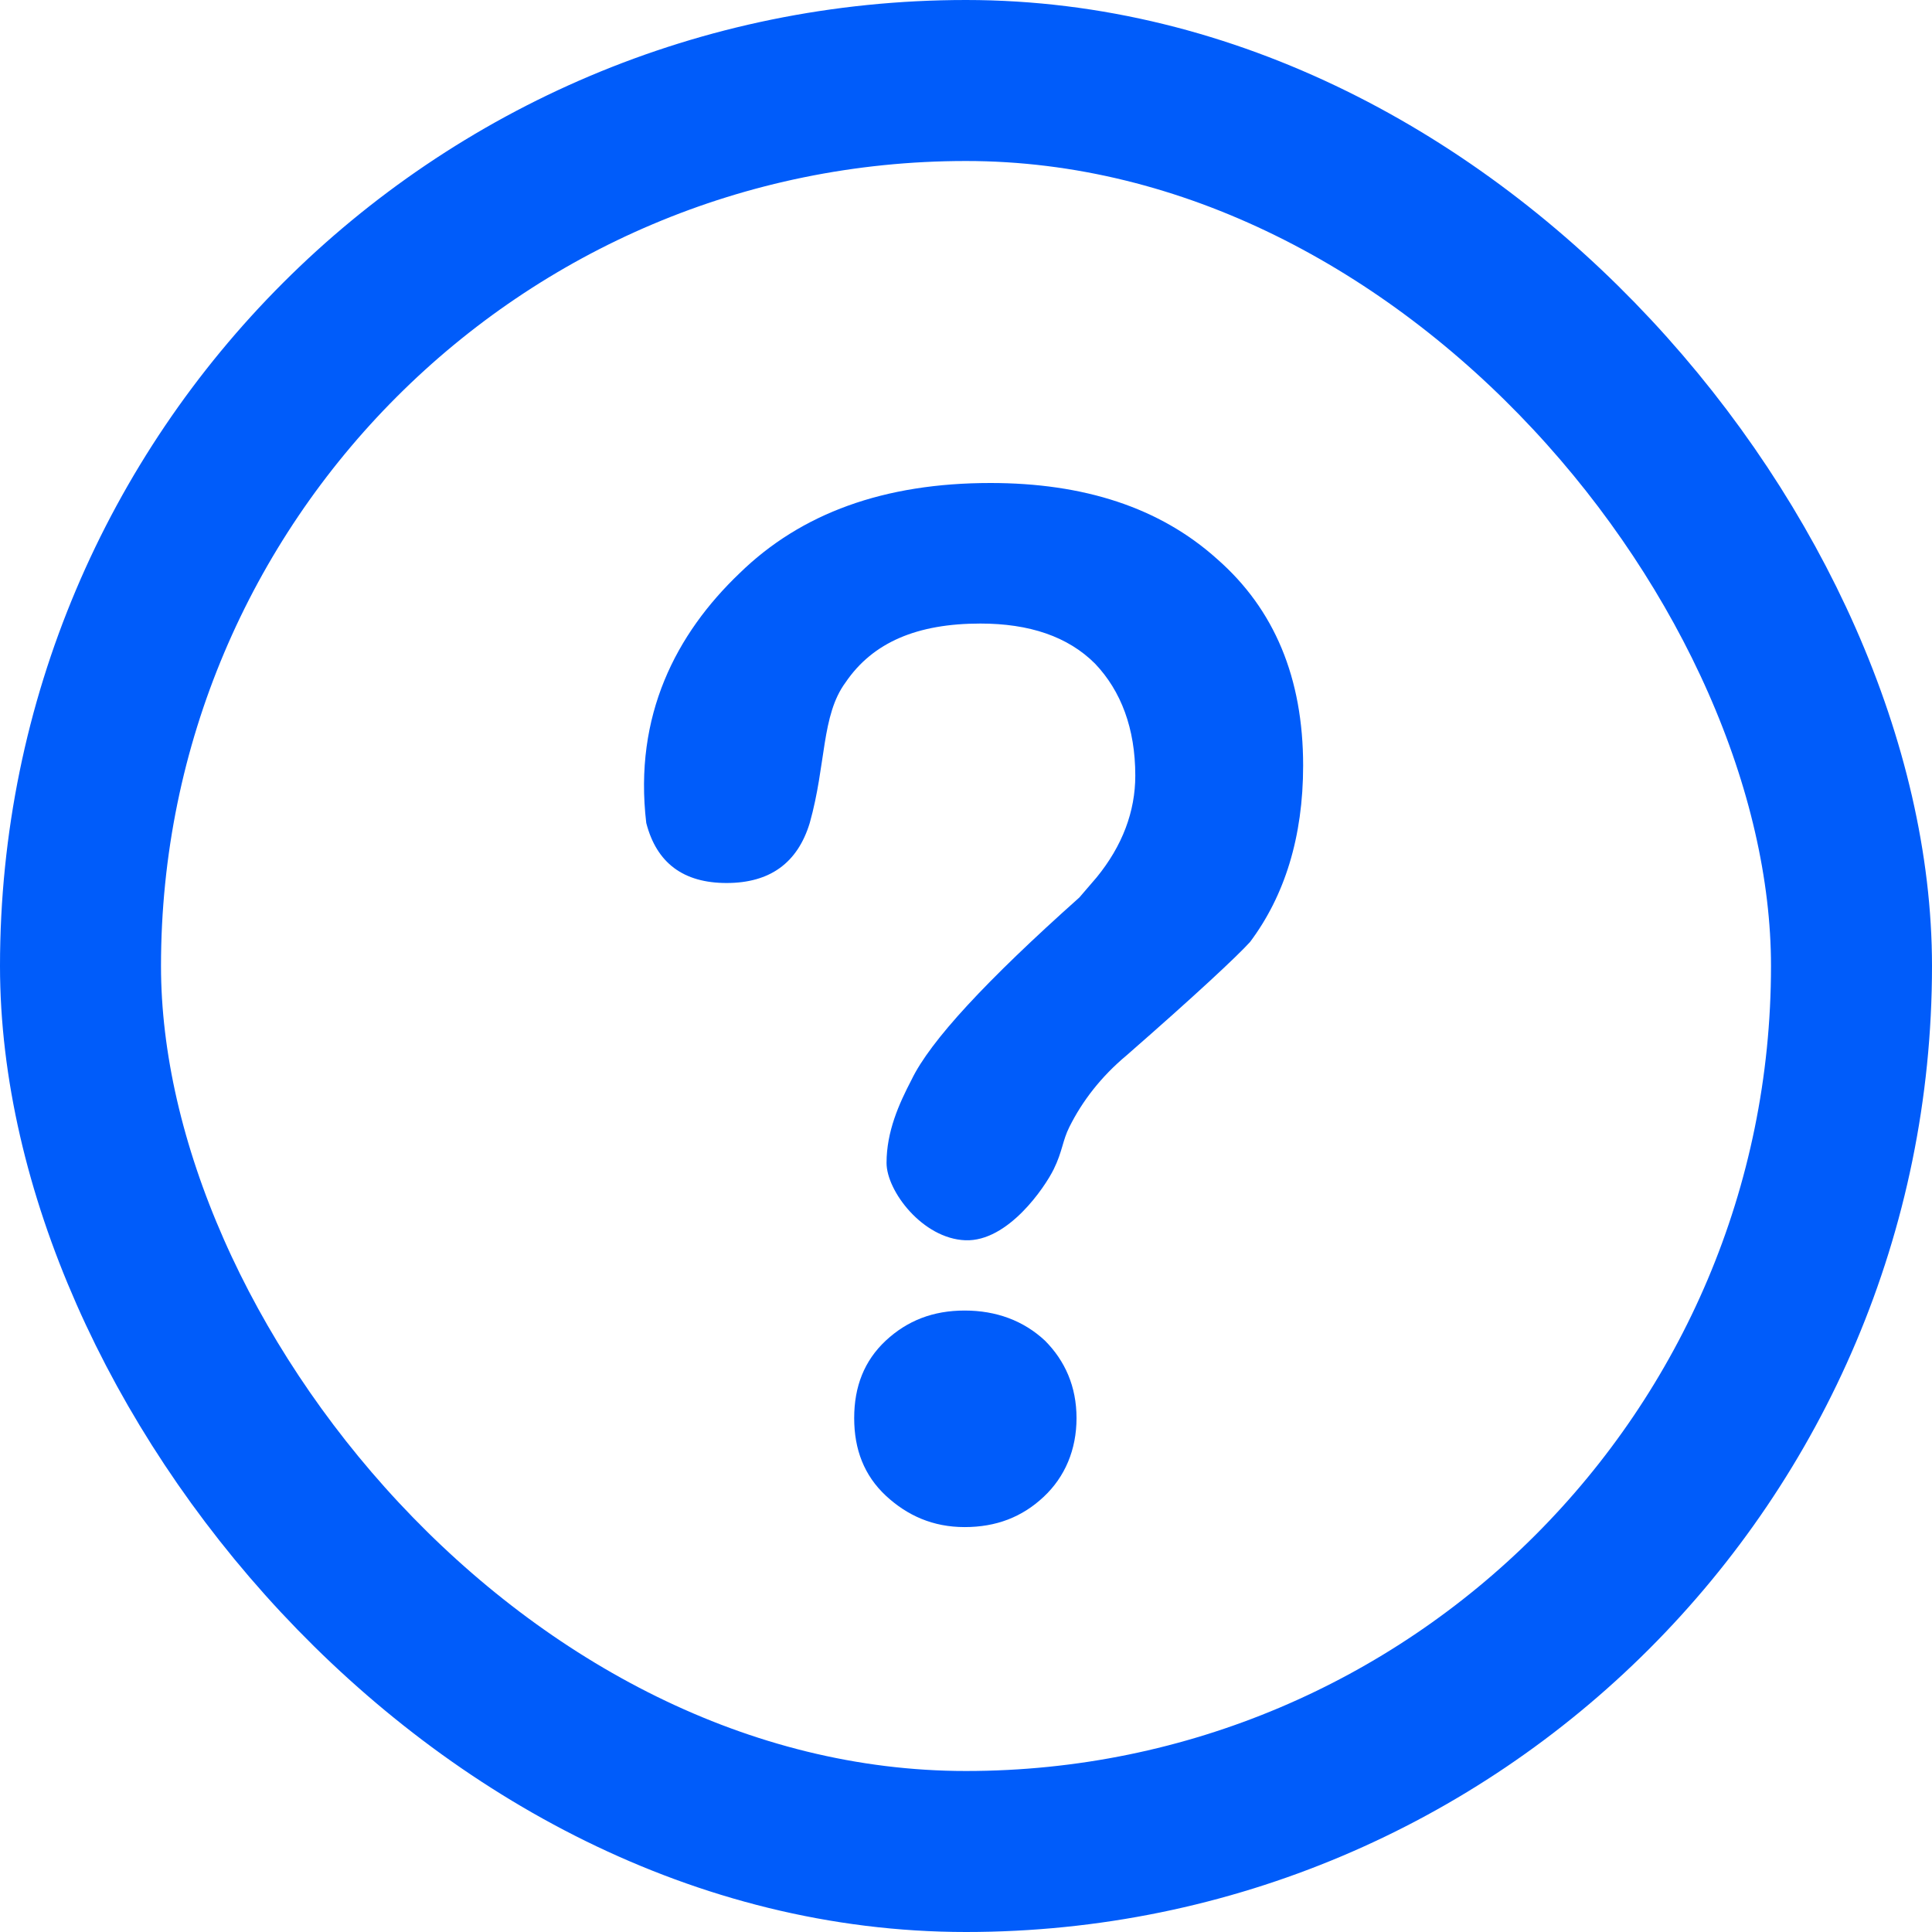
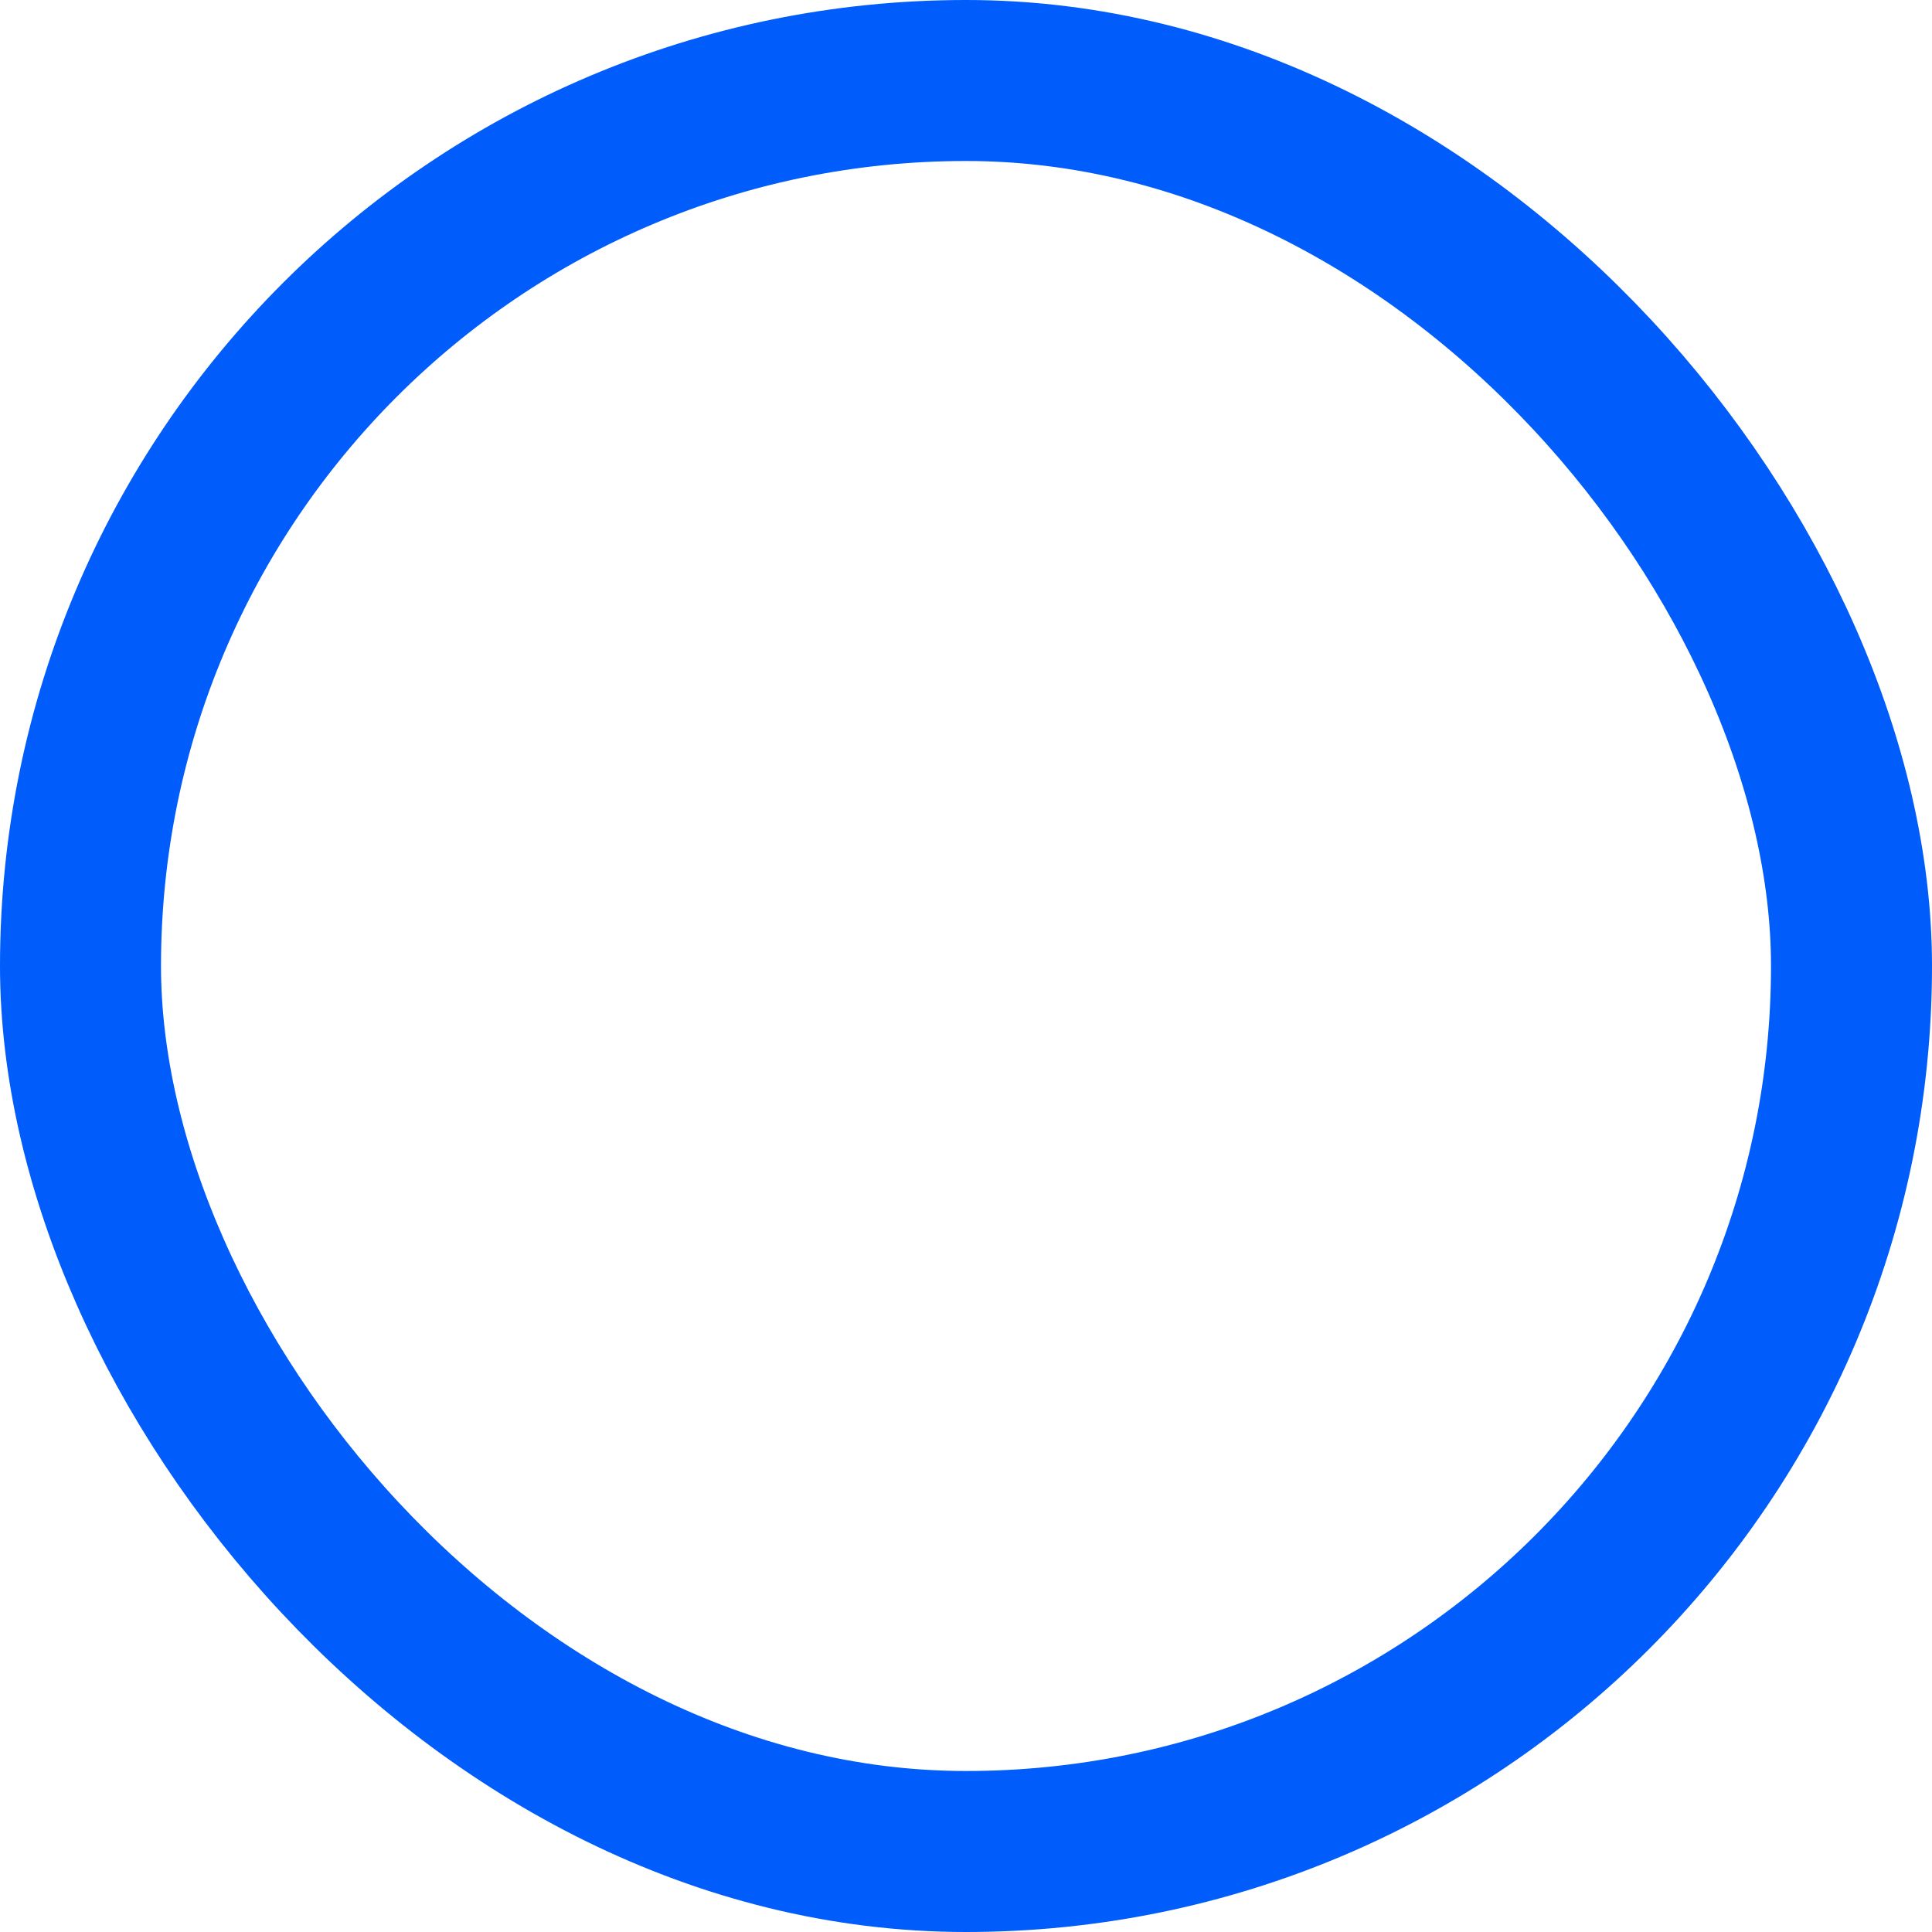
<svg xmlns="http://www.w3.org/2000/svg" width="24px" height="24px" viewBox="0 0 24 24" version="1.1">
  <title>常见问题</title>
  <g id="页面-1" stroke="none" stroke-width="1" fill="none" fill-rule="evenodd">
    <g id="帮助中心首页" transform="translate(-516, -539)">
      <g id="常见问题" transform="translate(484, 504)">
        <g transform="translate(32, 35)">
          <rect id="矩形" stroke="#005CFA" stroke-width="2" x="1" y="1" width="22" height="22" rx="11" />
-           <path d="M13.09,14.524 C13.199,14.302 13.199,14.169 13.284,14 C13.444,13.679 13.676,13.376 13.996,13.109 C14.852,12.361 15.368,11.879 15.529,11.701 C15.956,11.131 16.188,10.401 16.188,9.51 C16.188,8.423 15.832,7.568 15.119,6.944 C14.406,6.303 13.462,6 12.304,6 C10.985,6 9.952,6.374 9.186,7.122 C8.402,7.871 7.87,8.885 8.028,10.223 C8.156,10.72 8.489,10.969 9.026,10.969 C9.564,10.969 9.908,10.72 10.059,10.223 C10.265,9.49 10.202,8.886 10.504,8.477 C10.843,7.978 11.395,7.746 12.179,7.746 C12.785,7.746 13.266,7.906 13.604,8.245 C13.925,8.583 14.103,9.047 14.103,9.635 C14.103,10.08 13.943,10.508 13.622,10.9 L13.408,11.149 C12.25,12.182 11.556,12.931 11.324,13.412 C11.166,13.715 11.013,14.057 11.013,14.446 C11.013,14.796 11.462,15.387 11.992,15.407 C12.522,15.427 12.981,14.747 13.09,14.524 Z M11.983,18.97 C12.375,18.97 12.696,18.846 12.963,18.596 C13.23,18.347 13.373,18.008 13.373,17.616 C13.373,17.224 13.23,16.904 12.981,16.654 C12.714,16.405 12.375,16.28 11.983,16.28 C11.591,16.28 11.271,16.405 11.003,16.654 C10.736,16.904 10.611,17.224 10.611,17.616 C10.611,18.008 10.736,18.329 11.003,18.579 C11.271,18.828 11.591,18.97 11.983,18.97 Z" id="？" fill="#005CFA" fill-rule="nonzero" />
        </g>
      </g>
    </g>
  </g>
</svg>